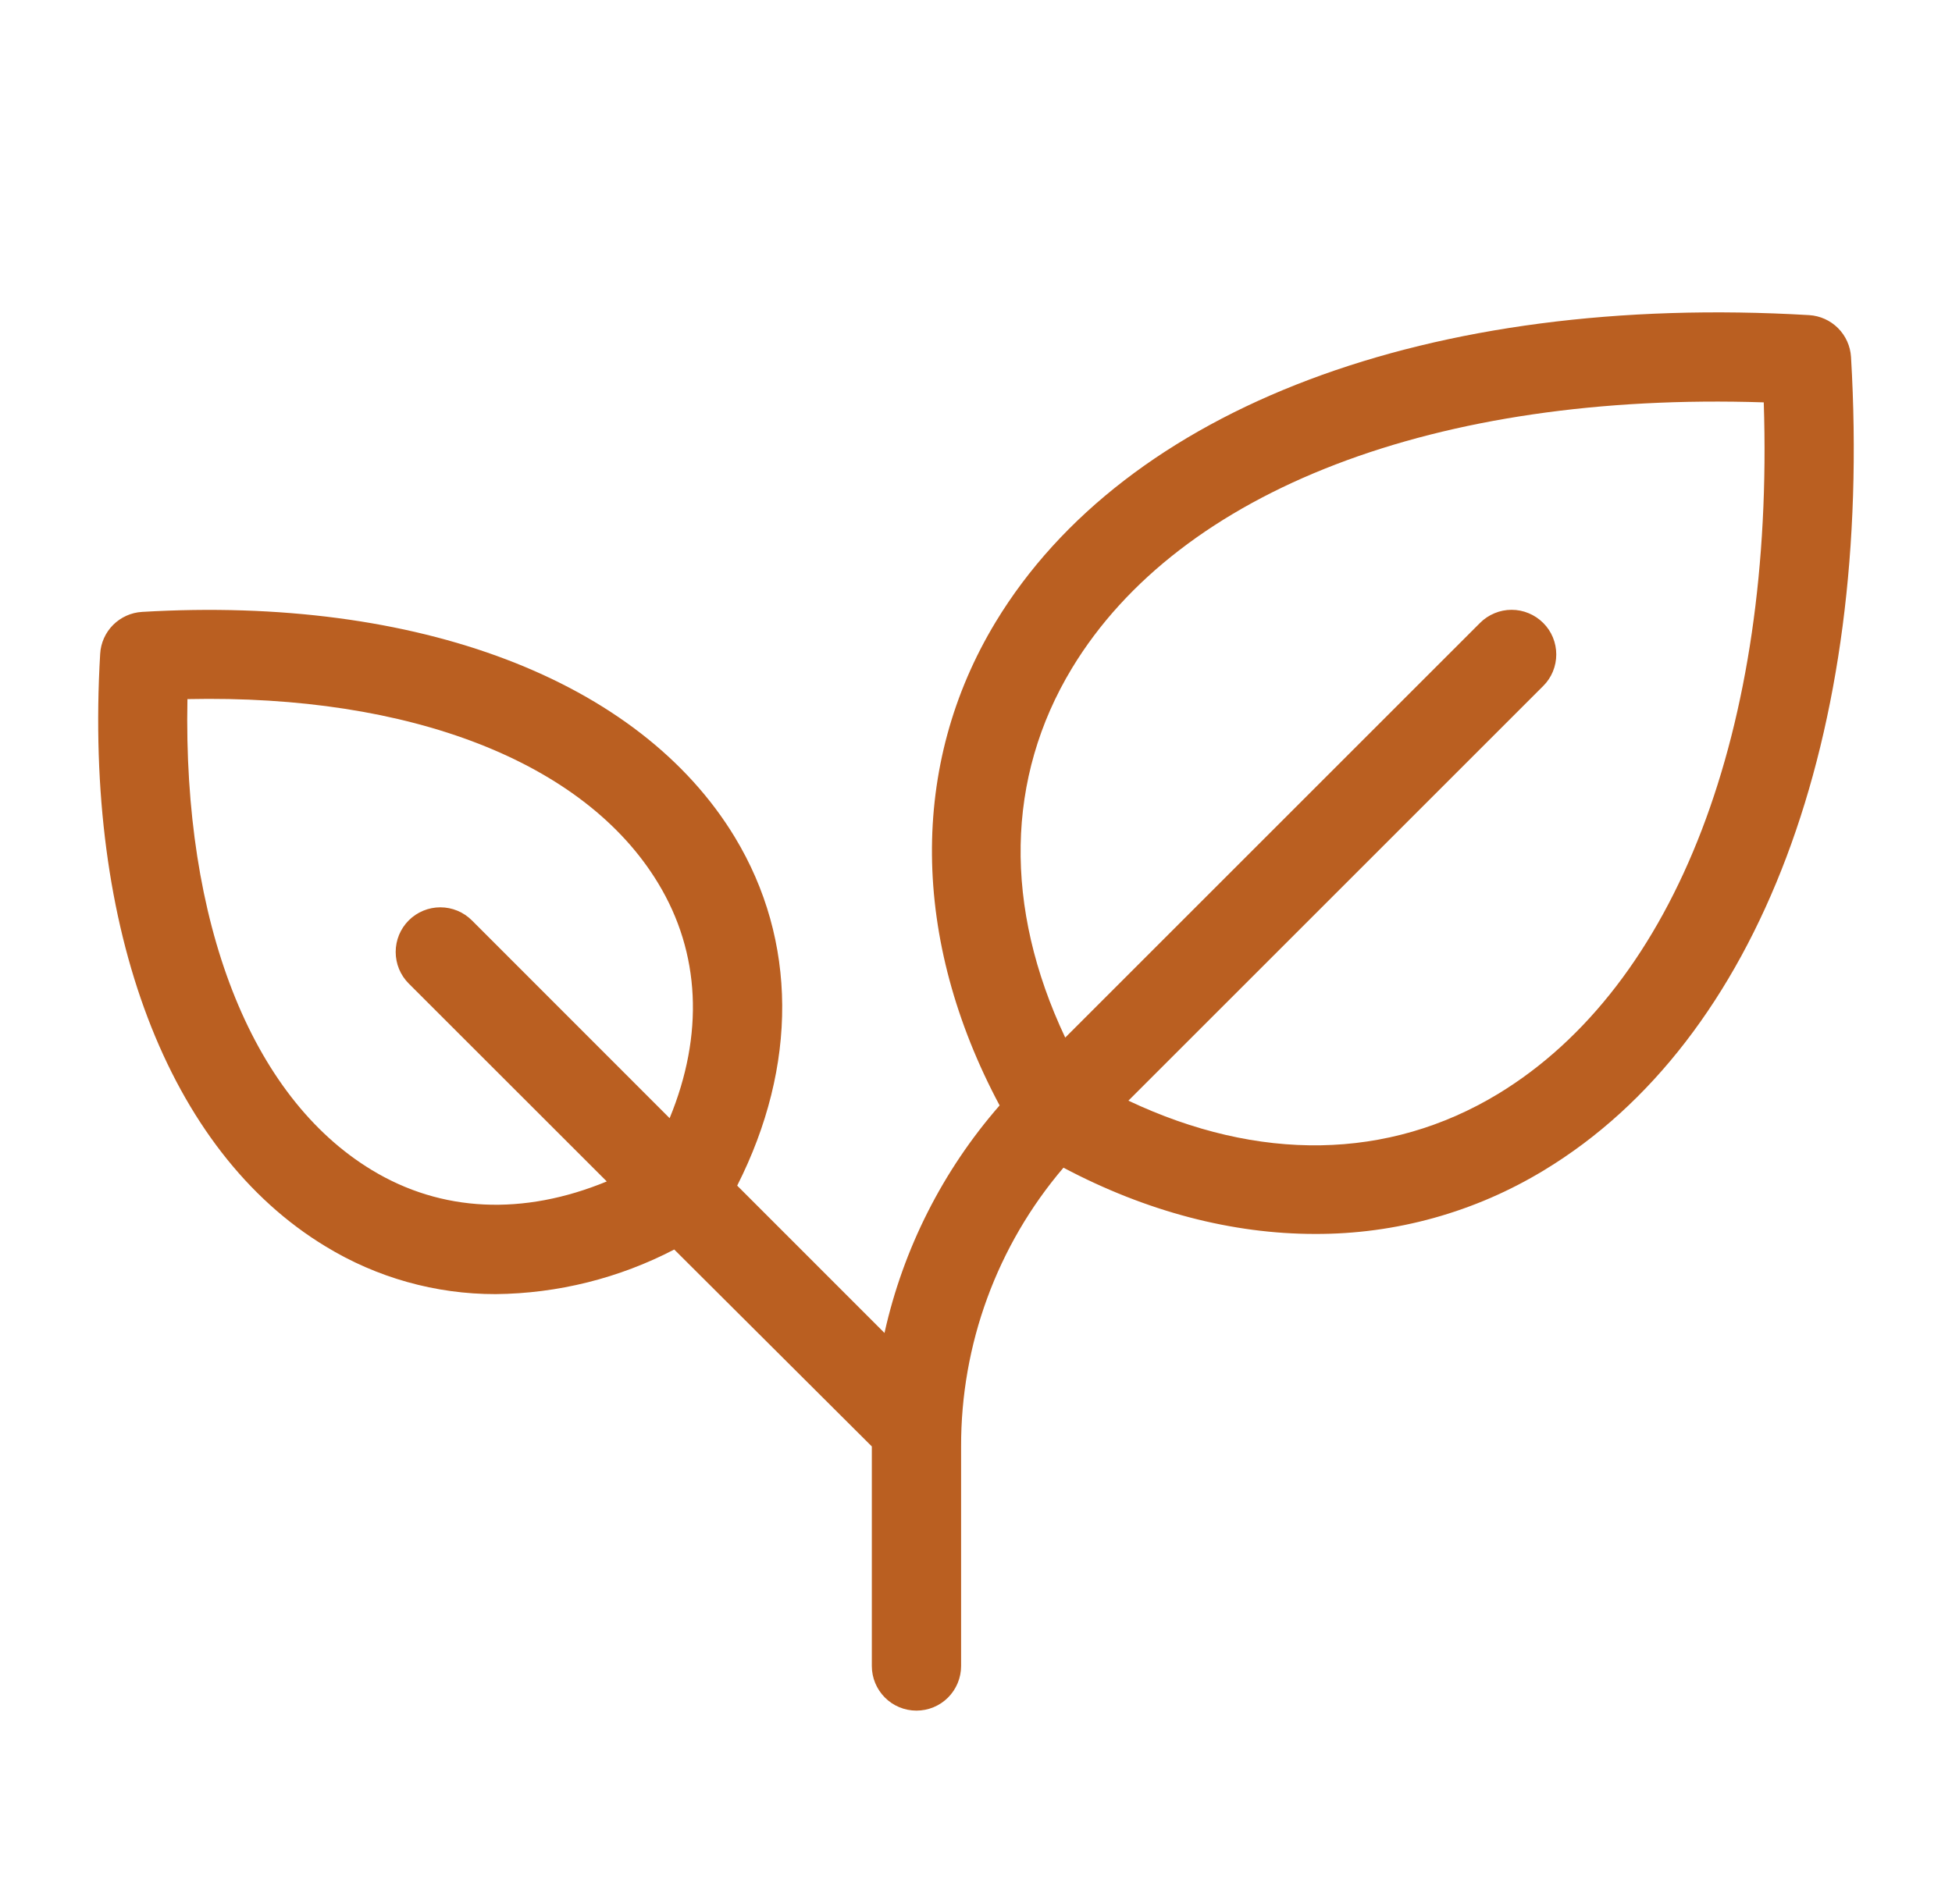
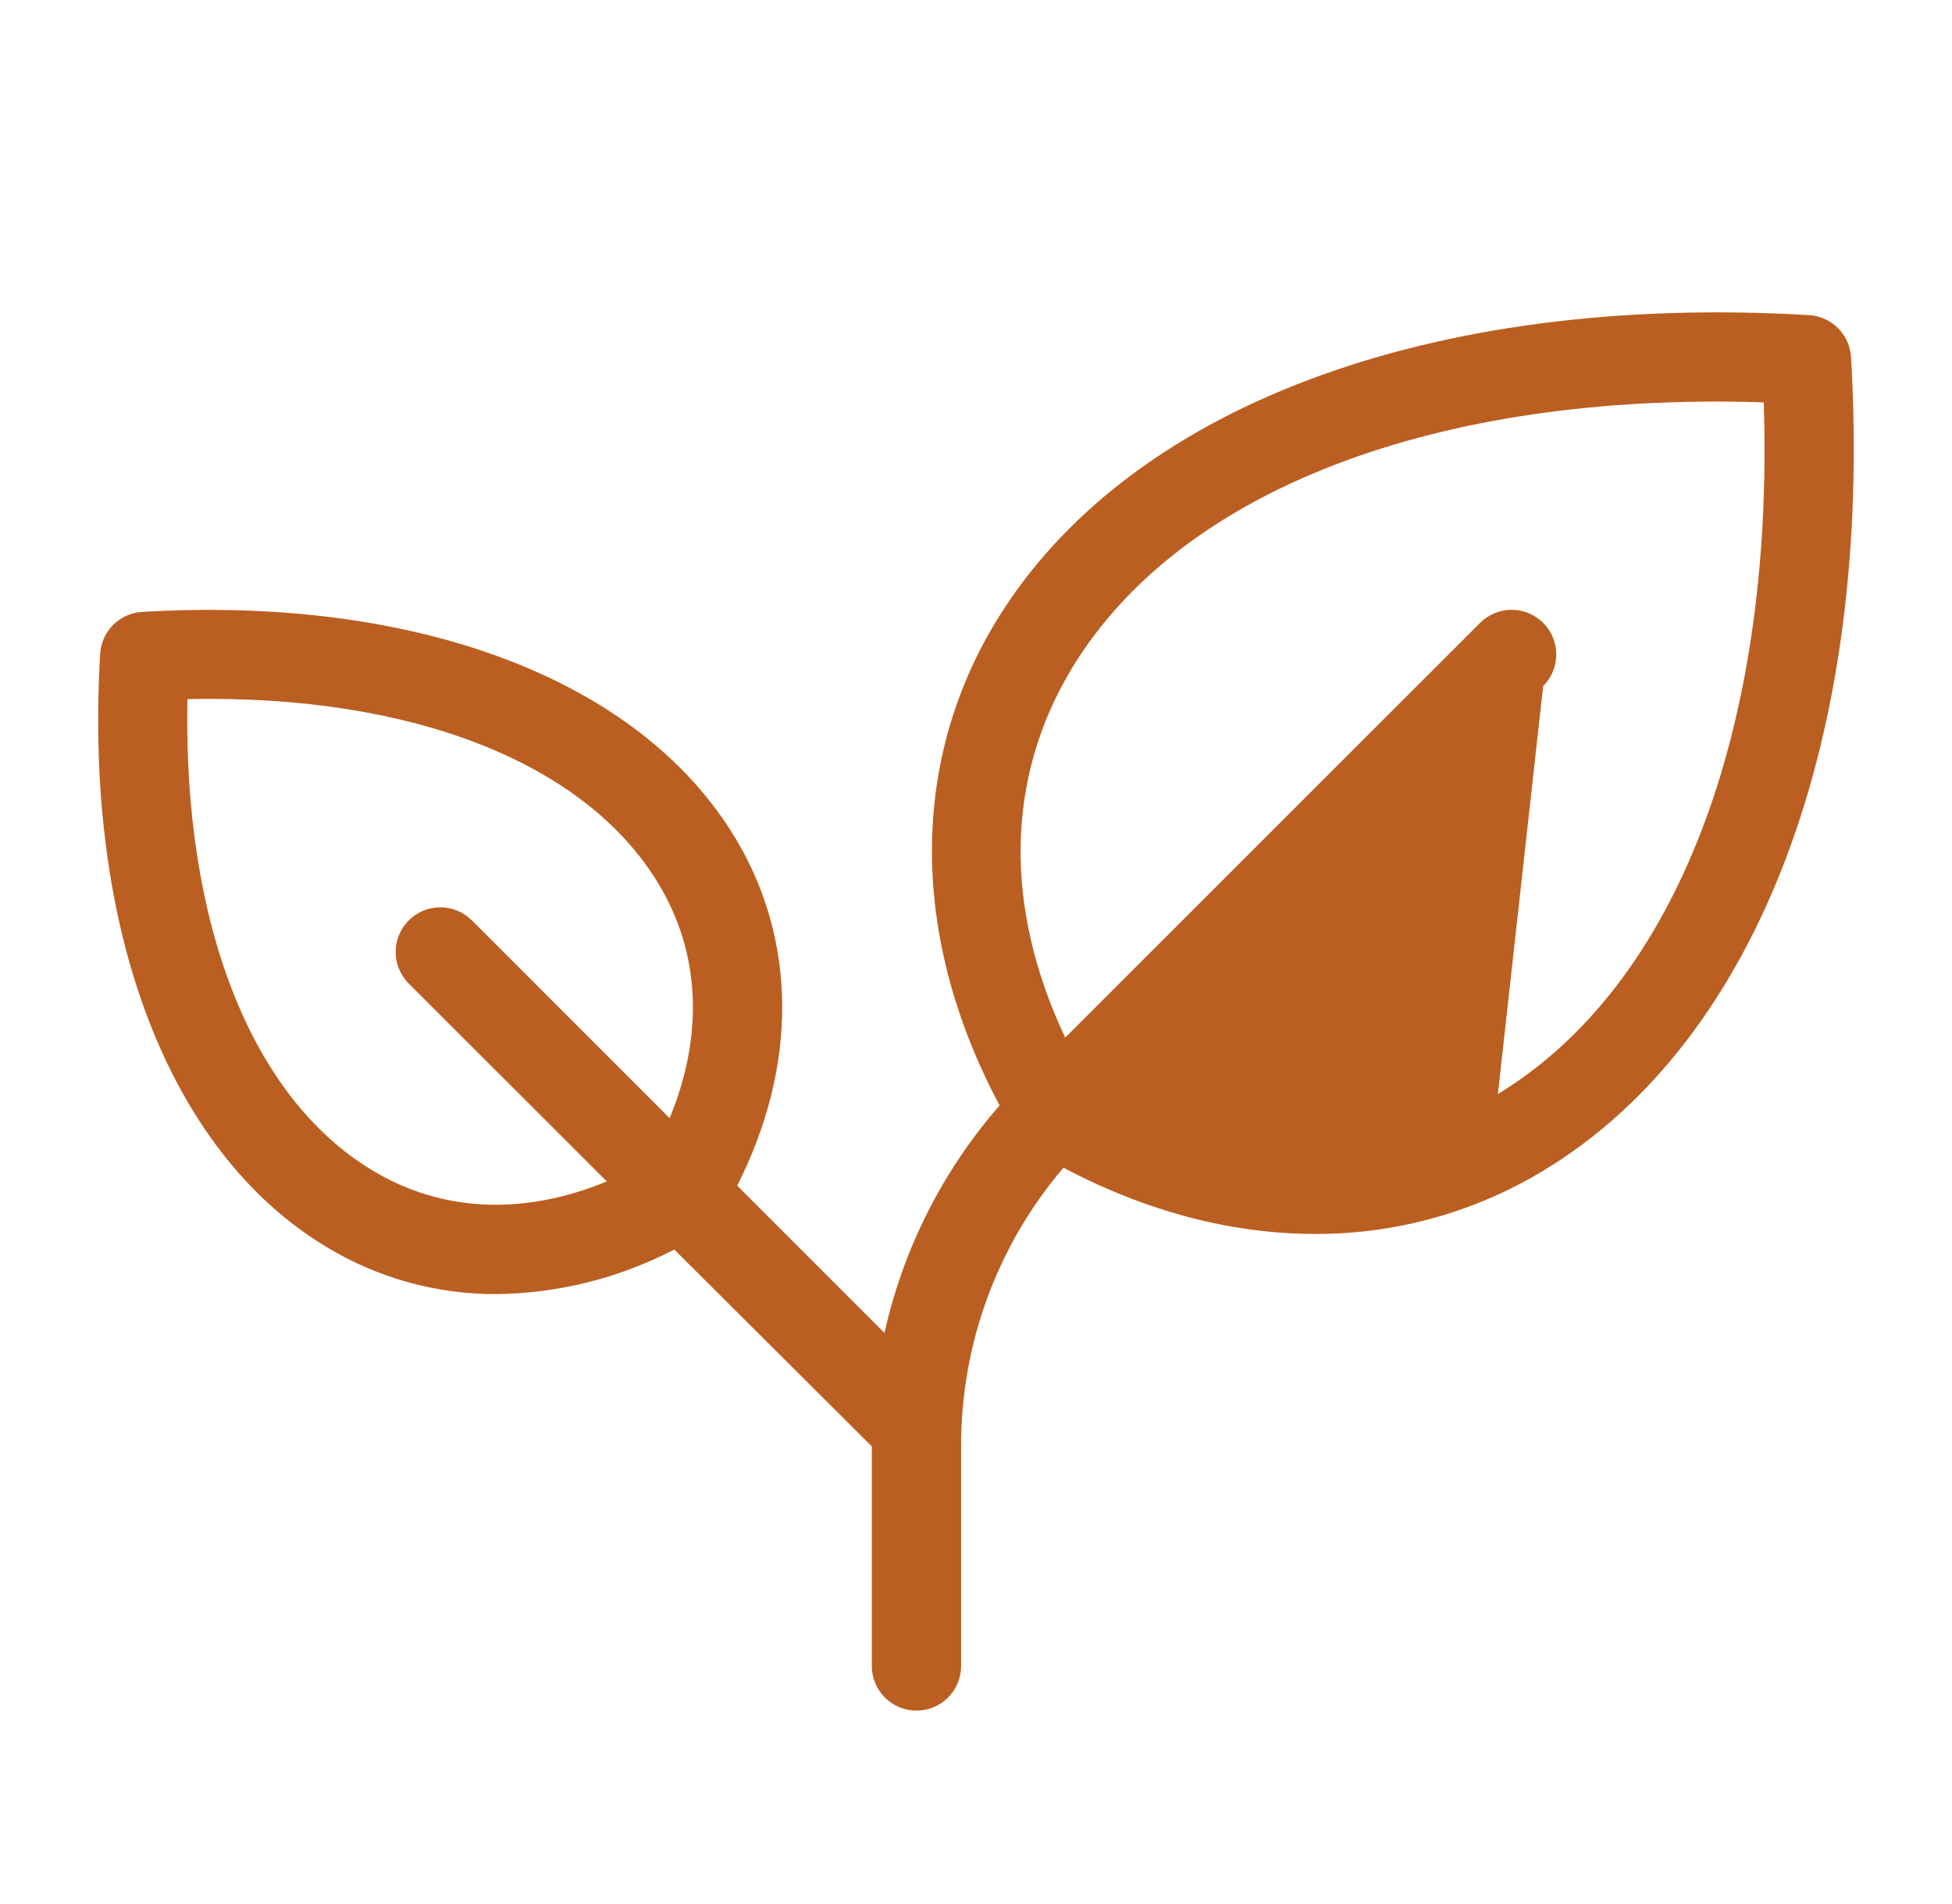
<svg xmlns="http://www.w3.org/2000/svg" fill="none" viewBox="0 0 41 40" height="40" width="41">
-   <path fill="#BA5F21" d="M38.879 7.5C38.865 7.271 38.768 7.055 38.606 6.893C38.444 6.731 38.228 6.634 37.999 6.62C30.031 6.151 23.643 8.561 20.913 13.067C19.096 16.069 19.135 19.736 20.996 23.223C19.803 24.589 18.971 26.233 18.578 28.003L15.484 24.908C16.757 22.392 16.749 19.759 15.434 17.587C13.432 14.283 8.781 12.511 2.984 12.855C2.755 12.868 2.539 12.966 2.376 13.128C2.214 13.29 2.117 13.507 2.104 13.736C1.763 19.531 3.532 24.183 6.837 26.184C7.913 26.842 9.15 27.189 10.412 27.187C11.718 27.174 13.003 26.853 14.162 26.25L18.312 30.387V35C18.312 35.248 18.411 35.487 18.587 35.663C18.762 35.839 19.001 35.937 19.249 35.937C19.498 35.937 19.736 35.839 19.912 35.663C20.088 35.487 20.187 35.248 20.187 35V30.392C20.181 28.244 20.943 26.165 22.337 24.531C24.088 25.458 25.887 25.923 27.621 25.923C29.318 25.929 30.983 25.465 32.432 24.584C36.938 21.858 39.348 15.469 38.879 7.5ZM7.809 24.58C5.26 23.037 3.842 19.375 3.937 14.687C8.624 14.586 12.282 16.006 13.824 18.555C14.712 20.019 14.787 21.739 14.065 23.491L9.912 19.336C9.736 19.16 9.497 19.061 9.249 19.061C9 19.061 8.761 19.16 8.585 19.336C8.409 19.512 8.311 19.75 8.311 19.999C8.311 20.248 8.409 20.486 8.585 20.662L12.745 24.82C10.993 25.542 9.273 25.469 7.809 24.58ZM31.462 22.983C29.159 24.376 26.44 24.417 23.701 23.123L32.413 14.412C32.501 14.325 32.57 14.222 32.617 14.108C32.664 13.994 32.688 13.872 32.688 13.749C32.688 13.626 32.664 13.504 32.617 13.39C32.57 13.276 32.501 13.173 32.413 13.086C32.326 12.999 32.223 12.93 32.109 12.883C31.995 12.835 31.873 12.811 31.75 12.811C31.627 12.811 31.505 12.835 31.391 12.883C31.277 12.93 31.174 12.999 31.087 13.086L22.374 21.798C21.081 19.059 21.124 16.34 22.515 14.039C24.784 10.289 30.181 8.23 37.046 8.453C37.27 15.312 35.209 20.712 31.462 22.983Z" />
+   <path fill="#BA5F21" d="M38.879 7.5C38.865 7.271 38.768 7.055 38.606 6.893C38.444 6.731 38.228 6.634 37.999 6.62C30.031 6.151 23.643 8.561 20.913 13.067C19.096 16.069 19.135 19.736 20.996 23.223C19.803 24.589 18.971 26.233 18.578 28.003L15.484 24.908C16.757 22.392 16.749 19.759 15.434 17.587C13.432 14.283 8.781 12.511 2.984 12.855C2.755 12.868 2.539 12.966 2.376 13.128C2.214 13.29 2.117 13.507 2.104 13.736C1.763 19.531 3.532 24.183 6.837 26.184C7.913 26.842 9.15 27.189 10.412 27.187C11.718 27.174 13.003 26.853 14.162 26.25L18.312 30.387V35C18.312 35.248 18.411 35.487 18.587 35.663C18.762 35.839 19.001 35.937 19.249 35.937C19.498 35.937 19.736 35.839 19.912 35.663C20.088 35.487 20.187 35.248 20.187 35V30.392C20.181 28.244 20.943 26.165 22.337 24.531C24.088 25.458 25.887 25.923 27.621 25.923C29.318 25.929 30.983 25.465 32.432 24.584C36.938 21.858 39.348 15.469 38.879 7.5ZM7.809 24.58C5.26 23.037 3.842 19.375 3.937 14.687C8.624 14.586 12.282 16.006 13.824 18.555C14.712 20.019 14.787 21.739 14.065 23.491L9.912 19.336C9.736 19.16 9.497 19.061 9.249 19.061C9 19.061 8.761 19.16 8.585 19.336C8.409 19.512 8.311 19.75 8.311 19.999C8.311 20.248 8.409 20.486 8.585 20.662L12.745 24.82C10.993 25.542 9.273 25.469 7.809 24.58ZM31.462 22.983L32.413 14.412C32.501 14.325 32.57 14.222 32.617 14.108C32.664 13.994 32.688 13.872 32.688 13.749C32.688 13.626 32.664 13.504 32.617 13.39C32.57 13.276 32.501 13.173 32.413 13.086C32.326 12.999 32.223 12.93 32.109 12.883C31.995 12.835 31.873 12.811 31.75 12.811C31.627 12.811 31.505 12.835 31.391 12.883C31.277 12.93 31.174 12.999 31.087 13.086L22.374 21.798C21.081 19.059 21.124 16.34 22.515 14.039C24.784 10.289 30.181 8.23 37.046 8.453C37.27 15.312 35.209 20.712 31.462 22.983Z" />
</svg>